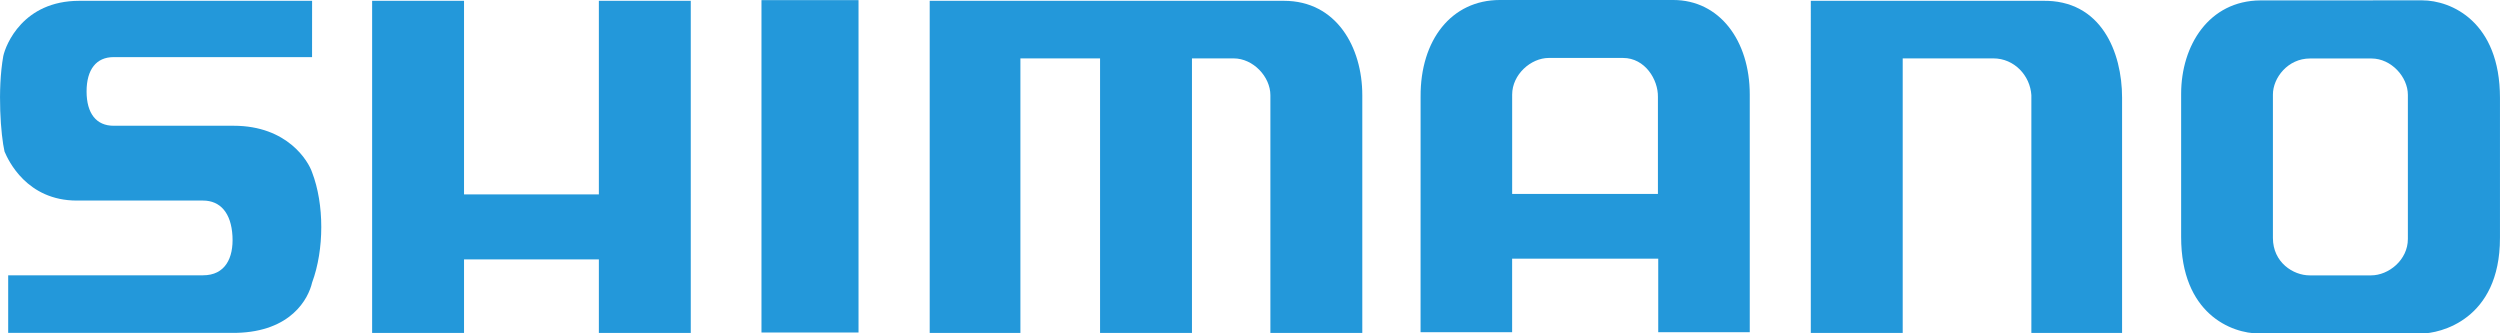
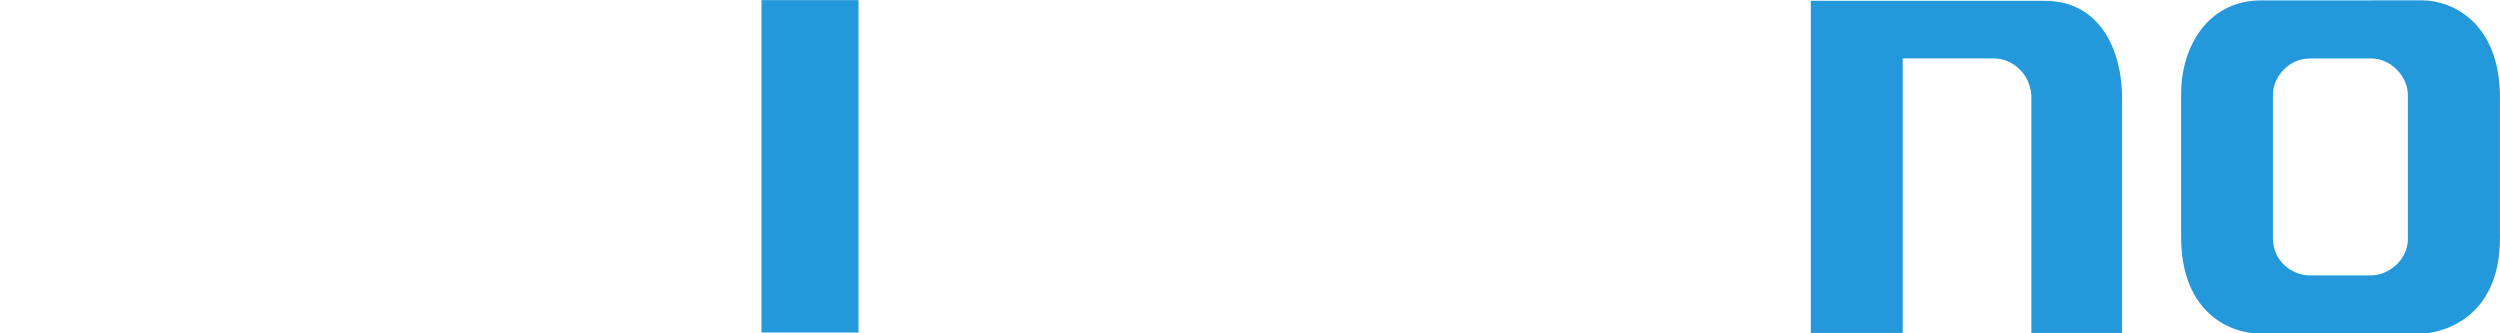
<svg xmlns="http://www.w3.org/2000/svg" id="svg8" version="1.1" viewBox="0 0 79.375 10.587" height="10.587mm" width="79.375mm">
  <defs id="defs2">
    <clipPath clipPathUnits="userSpaceOnUse" id="clipPath833">
      <path d="M 0,841.89 H 595.276 V 0 H 0 Z" id="path831" />
    </clipPath>
    <clipPath clipPathUnits="userSpaceOnUse" id="clipPath843">
-       <path d="m 56.693,66.075 h 215.874 v 96.35 H 56.693 Z" id="path841" />
+       <path d="m 56.693,66.075 h 215.874 v 96.35 H 56.693 " id="path841" />
    </clipPath>
  </defs>
  <g transform="translate(-24.207,-44.412)" id="layer1">
    <path d="m 97.548,46.269 c -0.702,0 -1.176,0.615 -1.176,1.144 v 4.555 c 0,0.777 0.647,1.187 1.165,1.187 h 1.954 c 0.55,0 1.166,-0.485 1.166,-1.155 v -4.576 c 0,-0.572 -0.53,-1.155 -1.155,-1.155 z m 3.562,-1.846 c 0.928,0 2.471,0.68 2.471,3.098 v 4.447 c 0,2.612 -1.922,3.033 -2.493,3.033 h -5.148 c -0.896,0 -2.482,-0.637 -2.482,-3.064 v -4.544 c 0,-1.543 0.885,-2.957 2.515,-2.968 z" style="fill:#2398da;fill-opacity:1;fill-rule:nonzero;stroke:none;stroke-width:0.692" id="path847" />
-     <path d="m 72.218,50.569 h 4.628 v -3.079 c 0.011,-0.548 -0.408,-1.238 -1.108,-1.238 h -2.357 c -0.571,0 -1.163,0.528 -1.163,1.163 z m -2.907,-3.089 c -0.01,-1.798 0.979,-3.068 2.519,-3.068 h 5.5 c 1.475,0 2.432,1.292 2.432,3.003 v 7.545 h -2.906 v -2.336 h -4.639 v 2.336 h -2.907 z" style="fill:#2398da;fill-opacity:1;fill-rule:nonzero;stroke:none;stroke-width:0.692" id="path851" />
    <path d="m 81.7,54.982 h 2.918 v -8.716 h 2.879 c 0.662,0 1.168,0.545 1.206,1.168 v 7.548 H 91.583 V 47.511 c 0,-1.439 -0.661,-3.112 -2.529,-3.073 H 81.7 Z" style="fill:#2398da;fill-opacity:1;fill-rule:nonzero;stroke:none;stroke-width:0.692" id="path855" />
-     <path d="m 53.725,44.438 v 10.544 h 2.88 v -8.716 h 2.529 v 8.716 h 2.918 v -8.716 h 1.323 c 0.622,0 1.167,0.584 1.167,1.168 v 7.548 h 2.918 v -7.548 c 0,-1.517 -0.817,-2.996 -2.489,-2.996 z" style="fill:#2398da;fill-opacity:1;fill-rule:nonzero;stroke:none;stroke-width:0.692" id="path859" />
    <path id="path861" style="fill:#2398da;fill-opacity:1;fill-rule:nonzero;stroke:none;stroke-width:0.692" d="m 48.384,44.416 h 3.081 v 10.553 h -3.081 z" />
-     <path d="m 36.022,44.438 v 10.544 h 2.918 v -2.334 h 4.281 v 2.334 h 2.918 V 44.438 h -2.918 v 6.147 h -4.281 v -6.147 z" style="fill:#2398da;fill-opacity:1;fill-rule:nonzero;stroke:none;stroke-width:0.692" id="path865" />
-     <path d="m 34.116,44.438 h -7.392 c -1.79,0 -2.336,1.4 -2.412,1.751 -0.195,1.09 -0.078,2.529 0.039,3.035 0.116,0.272 0.701,1.556 2.295,1.556 h 4.008 c 0.544,0 0.894,0.389 0.934,1.128 0.038,0.7 -0.234,1.245 -0.934,1.245 h -6.187 v 1.828 h 7.237 c 1.751,-0.039 2.295,-1.09 2.412,-1.596 0.389,-1.05 0.389,-2.489 0,-3.501 -0.117,-0.35 -0.778,-1.479 -2.491,-1.479 h -3.813 c -0.545,0 -0.856,-0.389 -0.856,-1.089 0,-0.701 0.311,-1.09 0.856,-1.09 h 6.303 z" style="fill:#2398da;fill-opacity:1;fill-rule:nonzero;stroke:none;stroke-width:0.692" id="path869" />
  </g>
</svg>